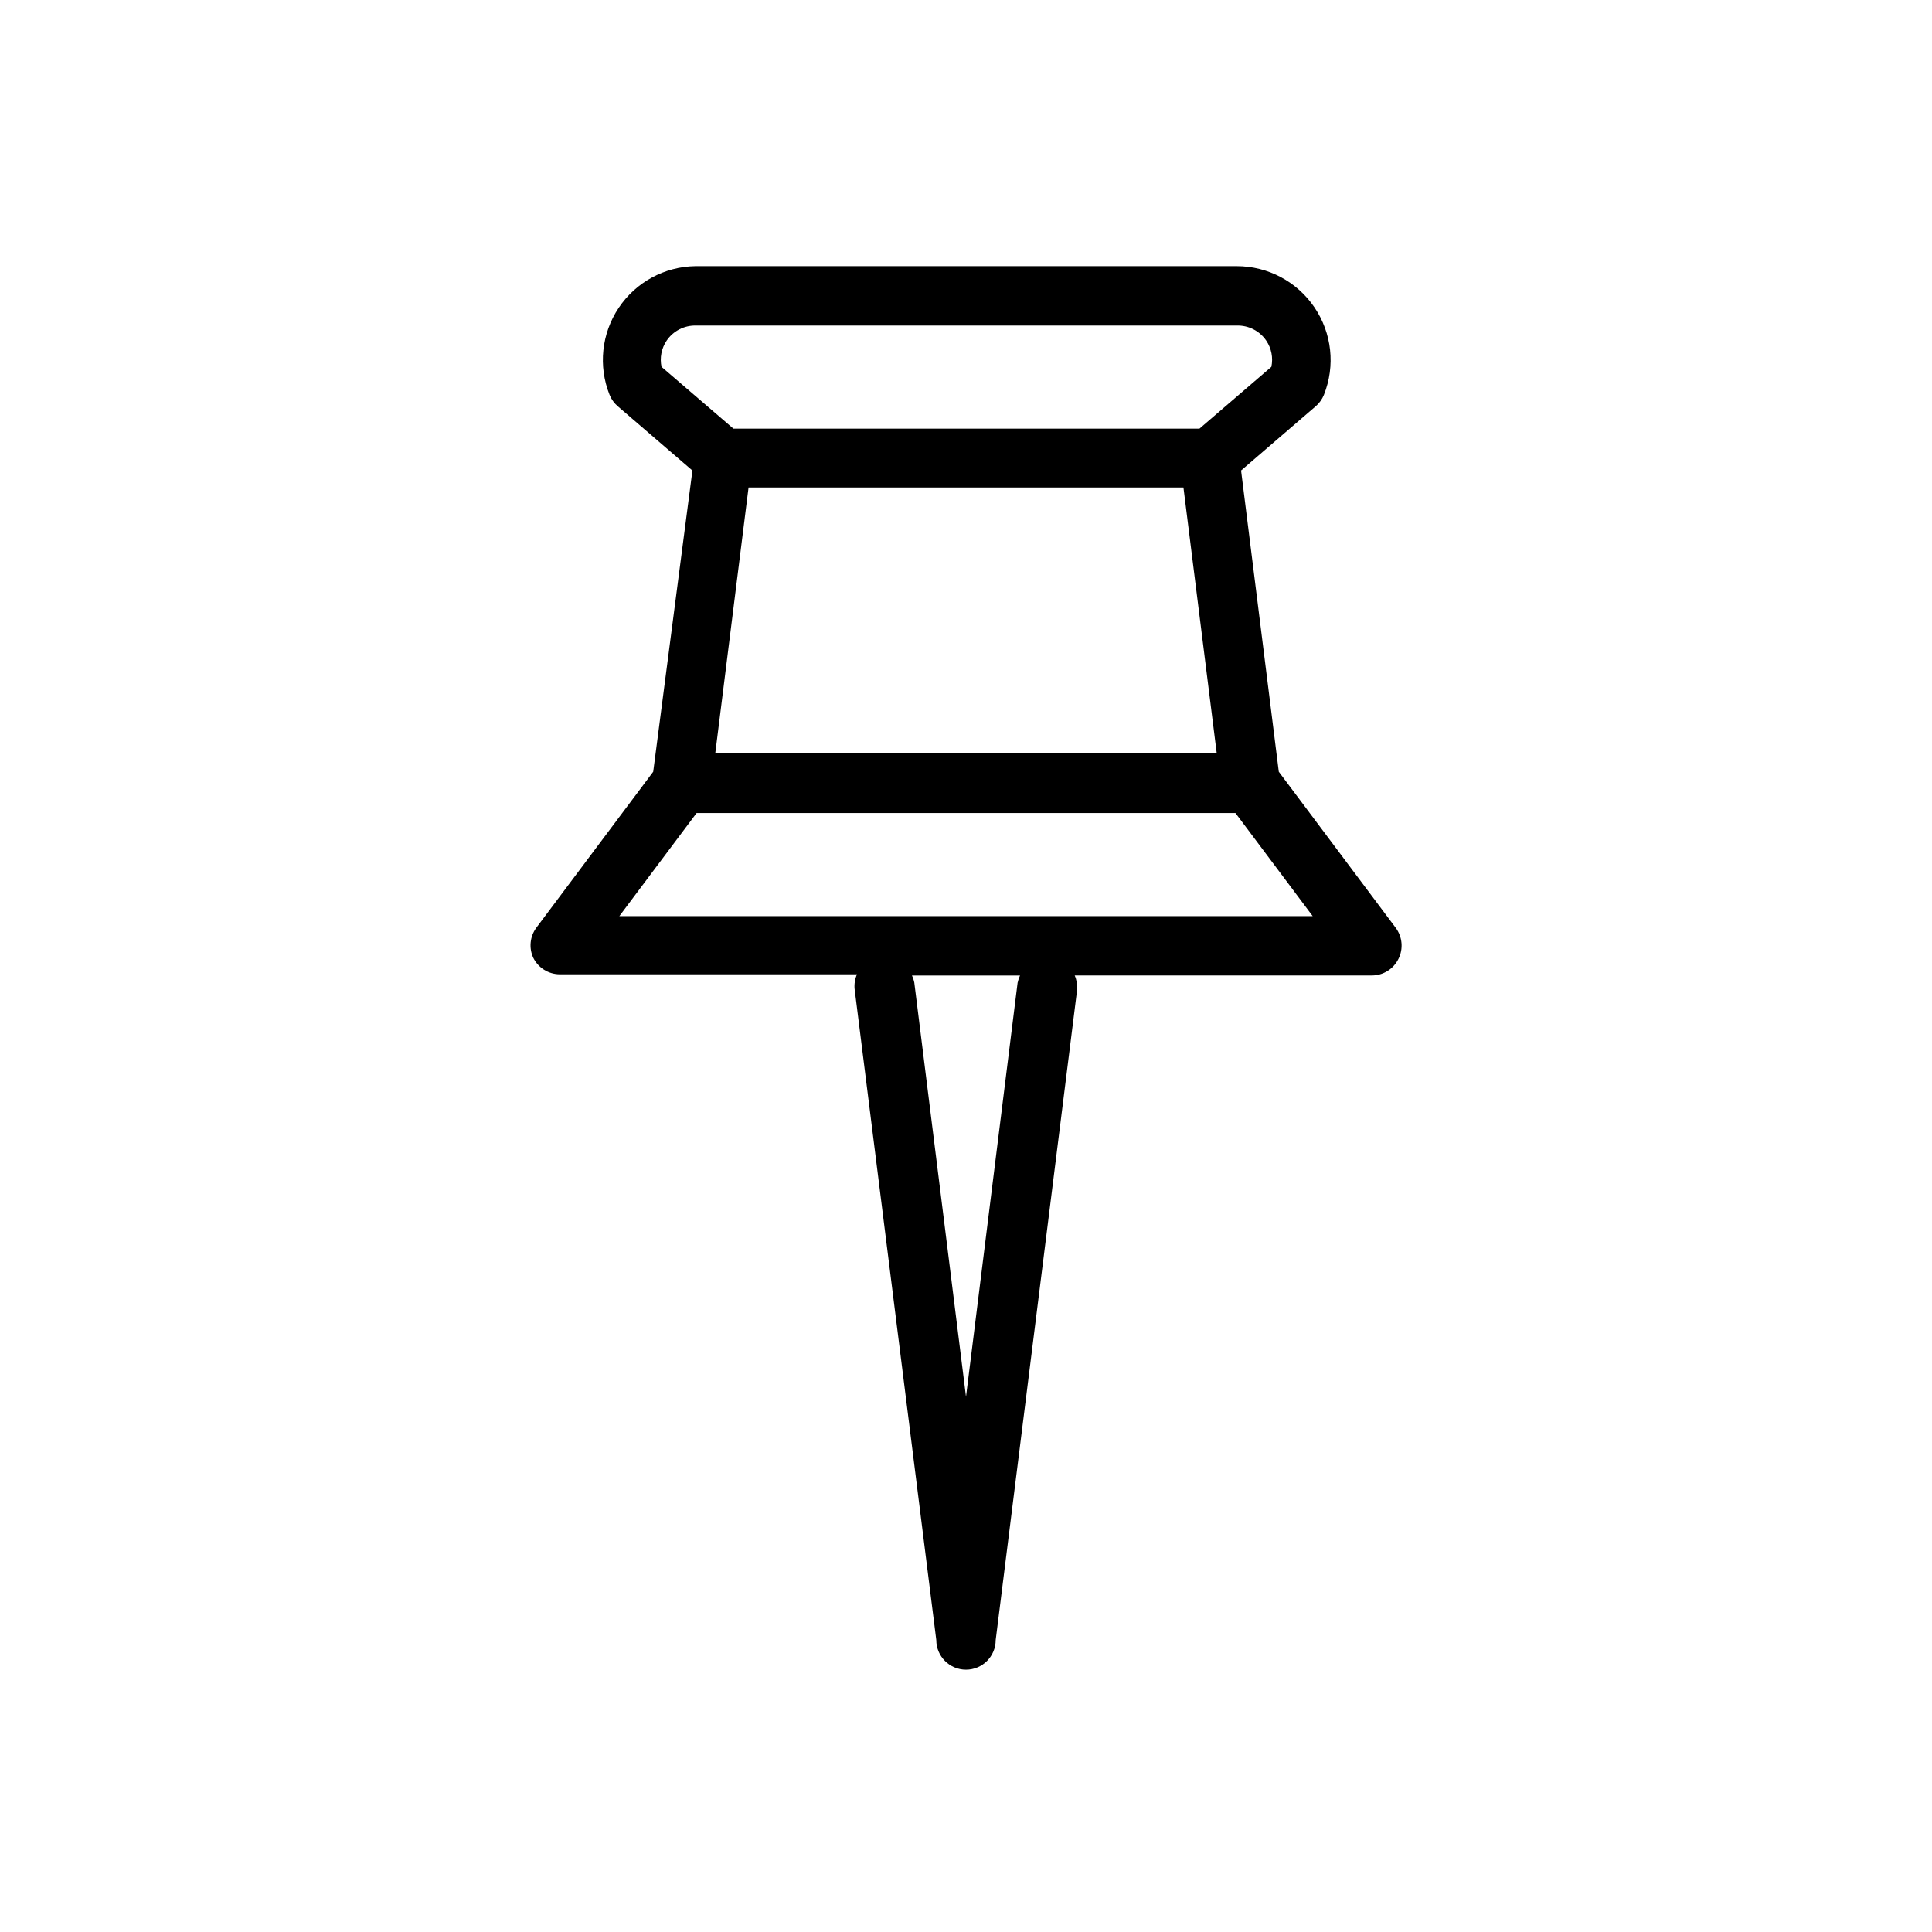
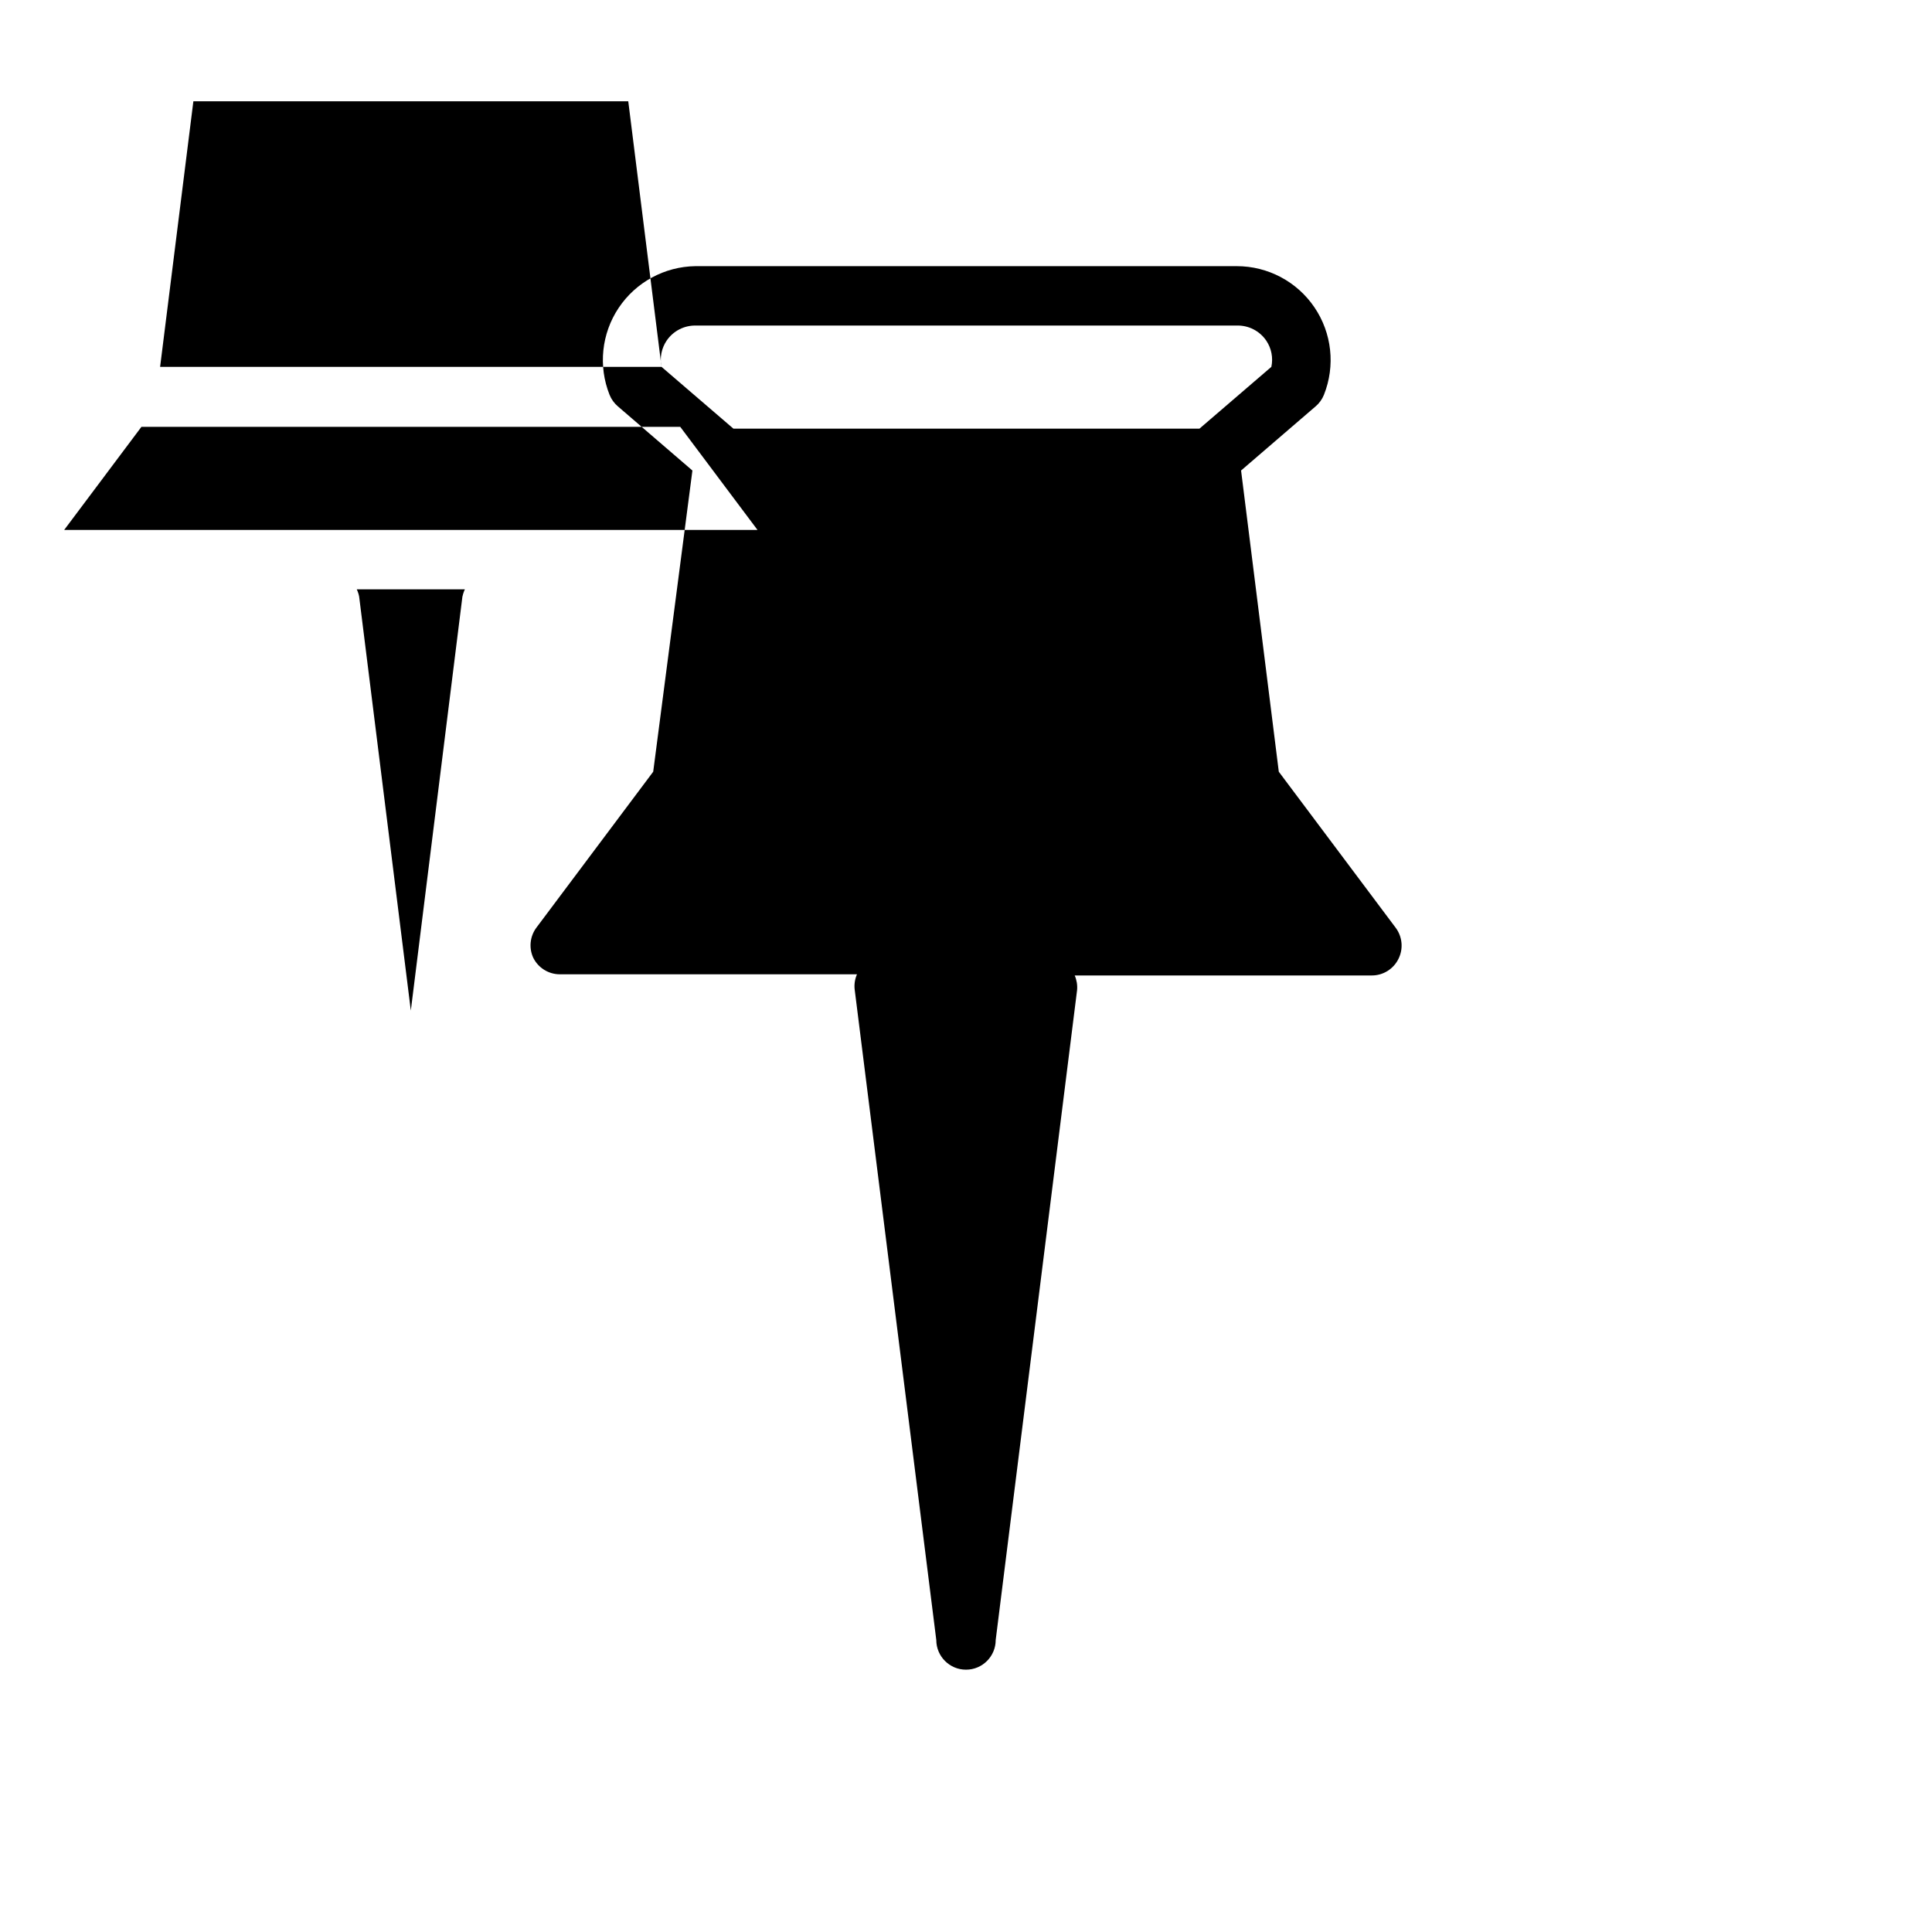
<svg xmlns="http://www.w3.org/2000/svg" fill="#000000" width="800px" height="800px" version="1.1" viewBox="144 144 512 512">
-   <path d="m513.91 389.92-31.016-41.406-9.996-79.824 19.758-17.004v0.004c0.973-0.832 1.73-1.883 2.203-3.07 3.059-7.672 2.109-16.355-2.527-23.184-4.637-6.832-12.359-10.914-20.617-10.902h-143.43c-8.188 0.117-15.789 4.254-20.336 11.062-4.543 6.809-5.445 15.418-2.414 23.023 0.473 1.188 1.23 2.238 2.203 3.07l19.758 17.004-10.391 79.82-31.016 41.406c-1.656 2.293-1.957 5.297-0.785 7.871 1.324 2.703 4.074 4.414 7.082 4.41h78.723c-0.531 1.211-0.75 2.539-0.633 3.856l21.648 172.55c0 4.348 3.527 7.875 7.875 7.875s7.871-3.527 7.871-7.875l21.57-172.24c0.117-1.32-0.102-2.644-0.633-3.859h78.723c3.008 0.008 5.758-1.703 7.082-4.406 1.32-2.644 1.047-5.809-0.707-8.188zm-194.6-148.7c-0.508-2.394-0.023-4.894 1.34-6.926 1.758-2.606 4.731-4.121 7.871-4.016h143.19c3.141-0.105 6.113 1.41 7.875 4.016 1.363 2.031 1.848 4.531 1.336 6.926l-19.051 16.375h-123.51zm147.13 102.34h-132.88l8.816-70.375h115.25zm-52.742 60.691-13.695 109.9-13.699-109.74c-0.129-0.652-0.34-1.289-0.629-1.891h28.652c-0.289 0.602-0.5 1.238-0.629 1.891zm-105.56-17.473 20.469-27.316h142.8l20.469 27.316z" />
+   <path d="m513.91 389.92-31.016-41.406-9.996-79.824 19.758-17.004v0.004c0.973-0.832 1.73-1.883 2.203-3.07 3.059-7.672 2.109-16.355-2.527-23.184-4.637-6.832-12.359-10.914-20.617-10.902h-143.43c-8.188 0.117-15.789 4.254-20.336 11.062-4.543 6.809-5.445 15.418-2.414 23.023 0.473 1.188 1.23 2.238 2.203 3.07l19.758 17.004-10.391 79.82-31.016 41.406c-1.656 2.293-1.957 5.297-0.785 7.871 1.324 2.703 4.074 4.414 7.082 4.41h78.723c-0.531 1.211-0.75 2.539-0.633 3.856l21.648 172.55c0 4.348 3.527 7.875 7.875 7.875s7.871-3.527 7.871-7.875l21.57-172.24c0.117-1.32-0.102-2.644-0.633-3.859h78.723c3.008 0.008 5.758-1.703 7.082-4.406 1.32-2.644 1.047-5.809-0.707-8.188zm-194.6-148.7c-0.508-2.394-0.023-4.894 1.34-6.926 1.758-2.606 4.731-4.121 7.871-4.016h143.19c3.141-0.105 6.113 1.41 7.875 4.016 1.363 2.031 1.848 4.531 1.336 6.926l-19.051 16.375h-123.51zh-132.88l8.816-70.375h115.25zm-52.742 60.691-13.695 109.9-13.699-109.74c-0.129-0.652-0.34-1.289-0.629-1.891h28.652c-0.289 0.602-0.5 1.238-0.629 1.891zm-105.56-17.473 20.469-27.316h142.8l20.469 27.316z" />
</svg>